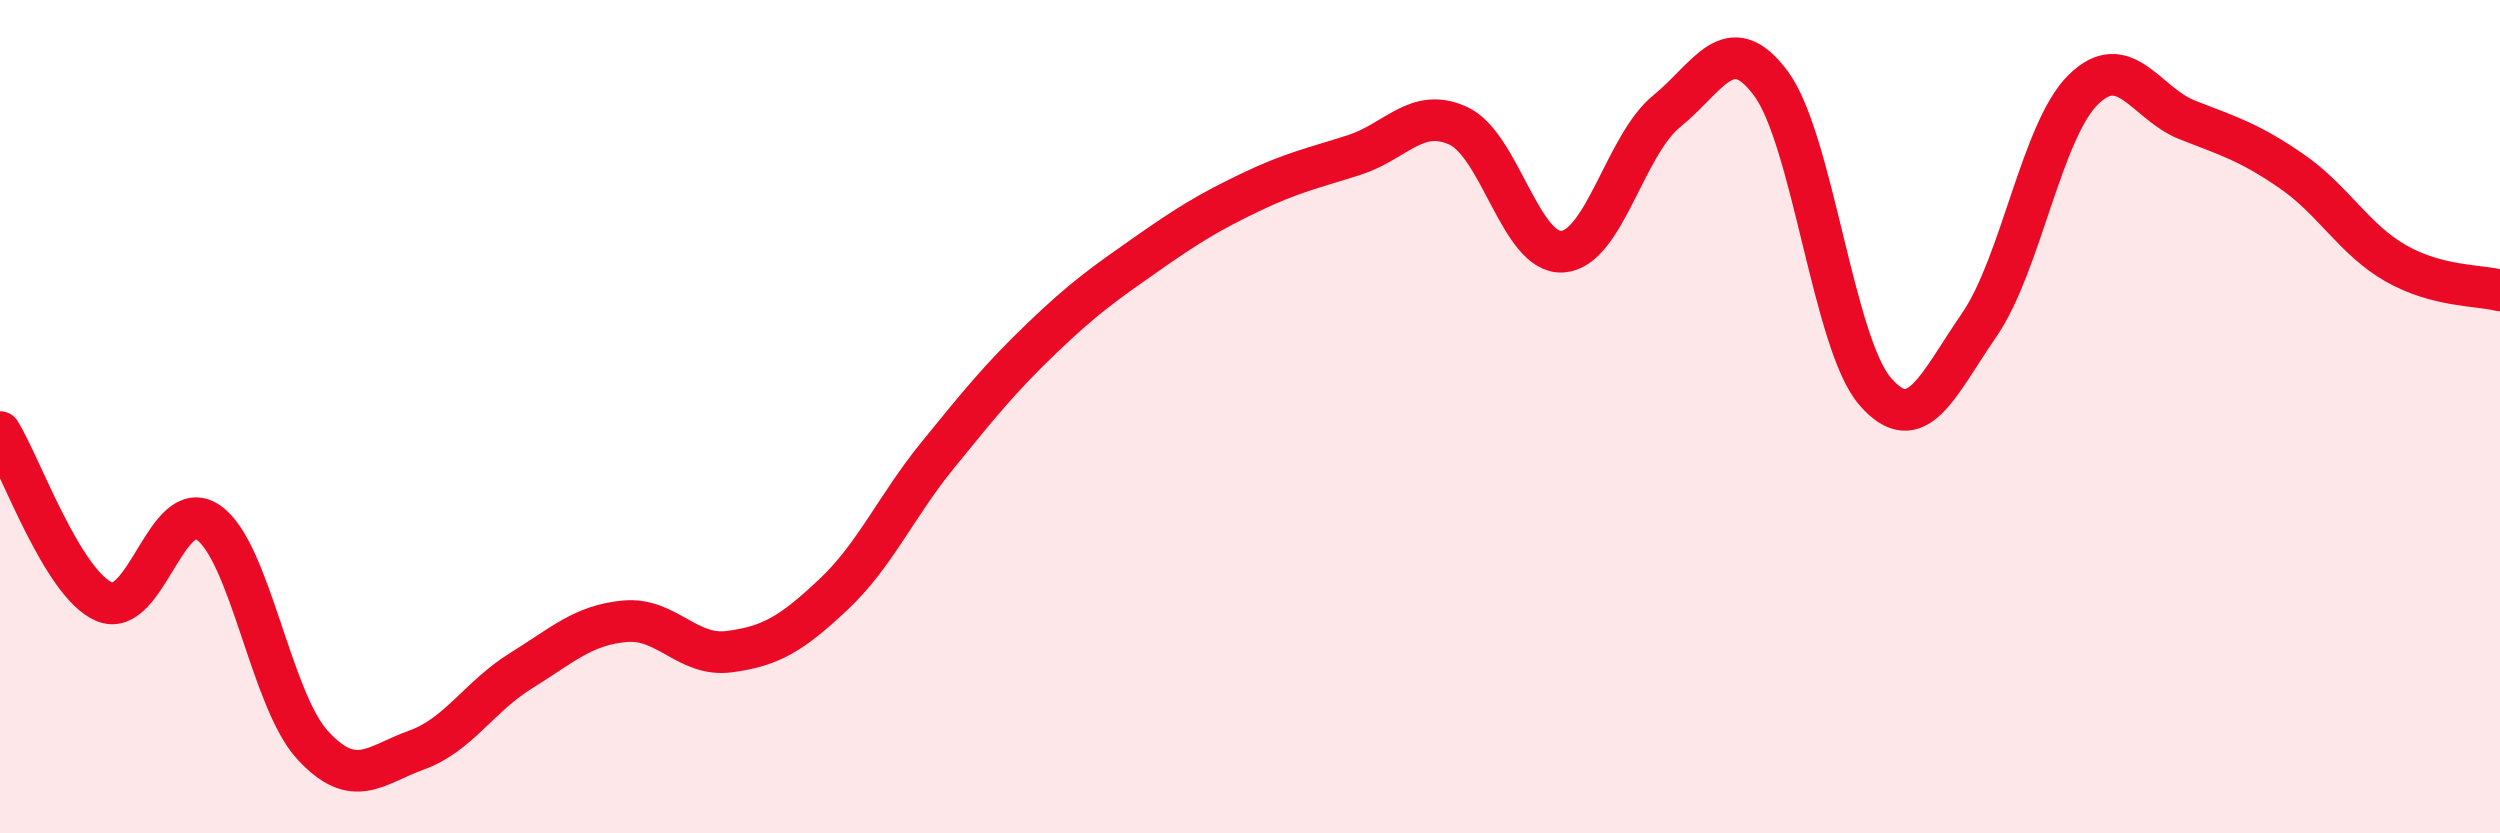
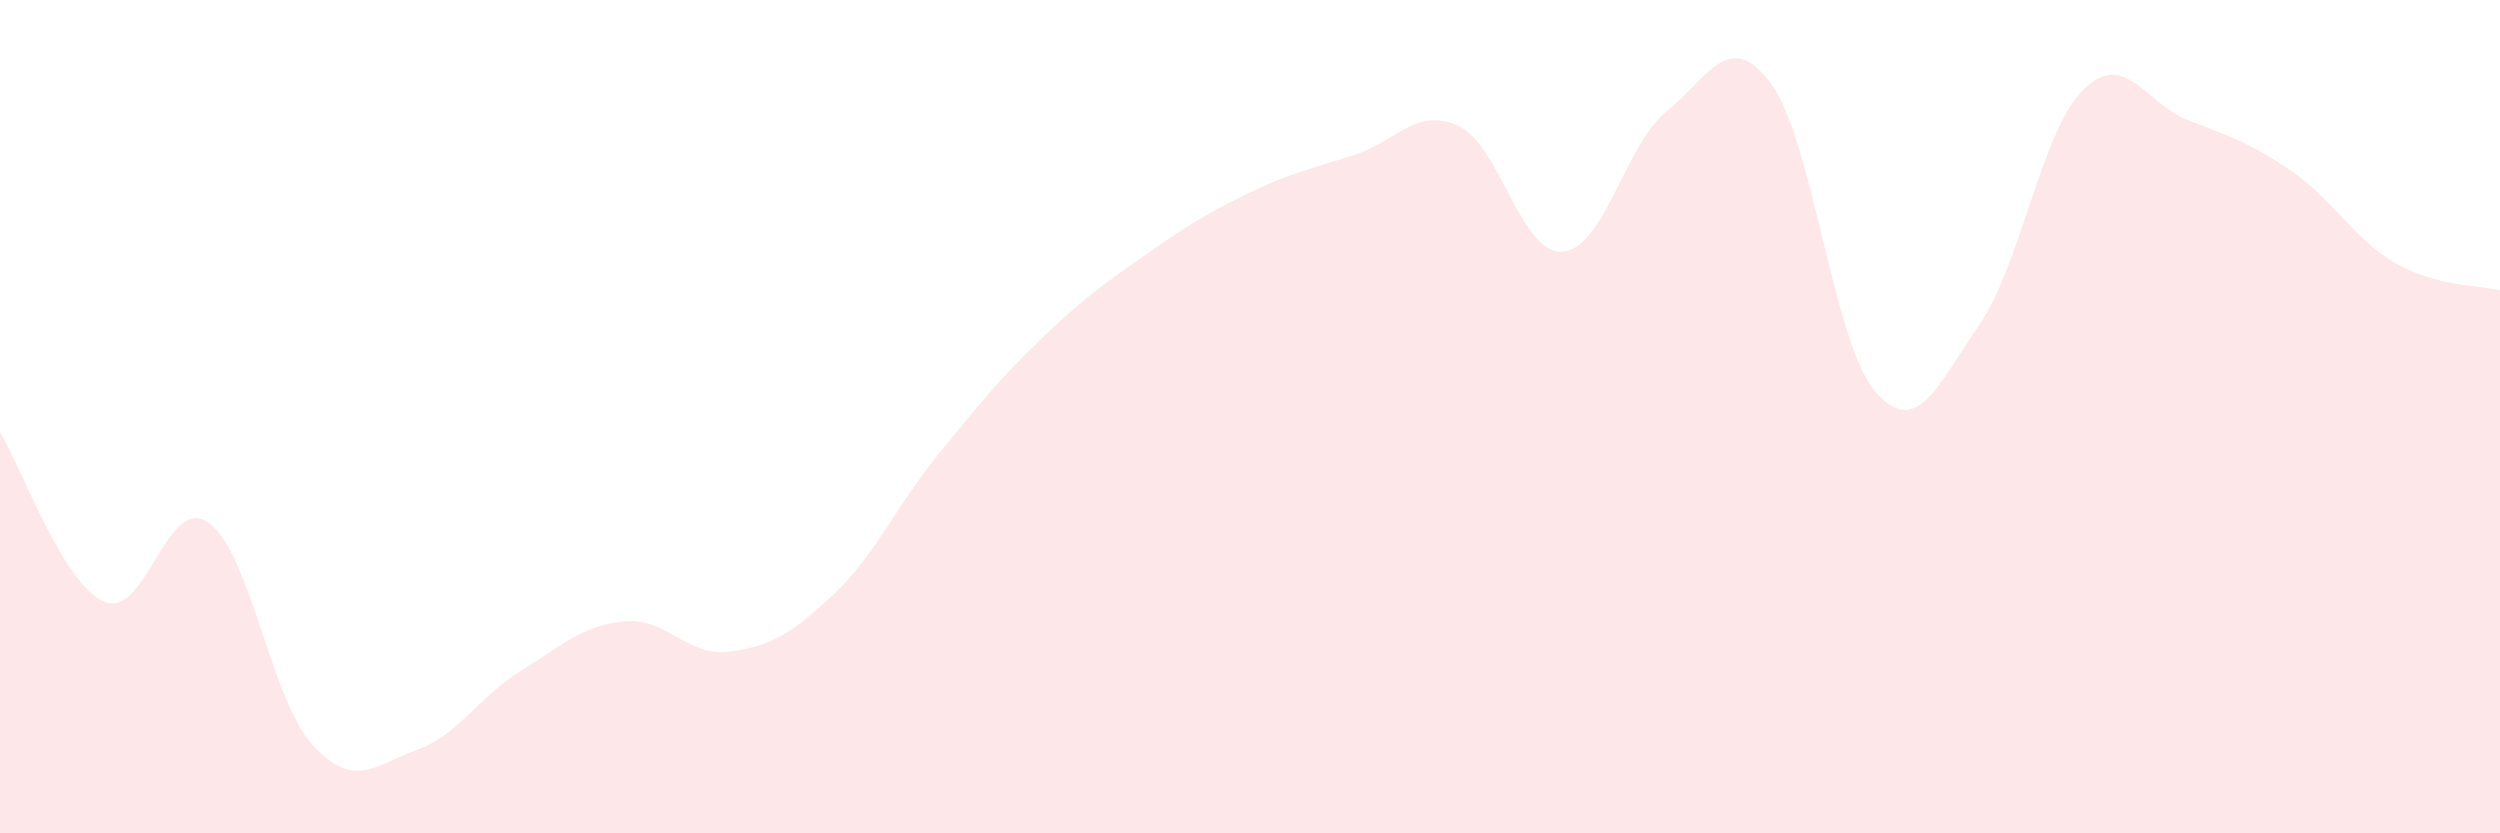
<svg xmlns="http://www.w3.org/2000/svg" width="60" height="20" viewBox="0 0 60 20">
  <path d="M 0,10.37 C 0.5,11.18 1.5,14.01 2.5,14.44 C 3.5,14.87 4,11.85 5,12.54 C 6,13.23 6.5,16.79 7.5,17.88 C 8.5,18.97 9,18.36 10,18 C 11,17.64 11.5,16.72 12.5,16.1 C 13.5,15.48 14,15 15,14.91 C 16,14.82 16.5,15.77 17.5,15.64 C 18.5,15.51 19,15.21 20,14.27 C 21,13.33 21.5,12.16 22.5,10.93 C 23.5,9.7 24,9.08 25,8.12 C 26,7.16 26.5,6.81 27.5,6.11 C 28.5,5.41 29,5.1 30,4.62 C 31,4.14 31.5,4.04 32.5,3.72 C 33.5,3.4 34,2.56 35,3.02 C 36,3.48 36.5,6.11 37.5,6.04 C 38.5,5.97 39,3.48 40,2.67 C 41,1.86 41.5,0.66 42.5,2 C 43.5,3.34 44,8.23 45,9.39 C 46,10.55 46.5,9.25 47.5,7.8 C 48.5,6.35 49,3.13 50,2.15 C 51,1.17 51.5,2.49 52.5,2.88 C 53.5,3.27 54,3.42 55,4.11 C 56,4.8 56.5,5.75 57.5,6.32 C 58.5,6.89 59.5,6.84 60,6.97L60 20L0 20Z" fill="#EB0A25" opacity="0.1" stroke-linecap="round" stroke-linejoin="round" />
-   <path d="M 0,10.37 C 0.5,11.18 1.5,14.01 2.5,14.44 C 3.5,14.87 4,11.85 5,12.54 C 6,13.23 6.5,16.79 7.5,17.88 C 8.5,18.97 9,18.36 10,18 C 11,17.64 11.5,16.72 12.5,16.1 C 13.5,15.48 14,15 15,14.91 C 16,14.82 16.5,15.77 17.5,15.64 C 18.5,15.51 19,15.21 20,14.27 C 21,13.33 21.5,12.16 22.5,10.93 C 23.5,9.7 24,9.08 25,8.12 C 26,7.16 26.5,6.81 27.5,6.11 C 28.5,5.41 29,5.1 30,4.62 C 31,4.14 31.5,4.04 32.5,3.72 C 33.5,3.4 34,2.56 35,3.02 C 36,3.48 36.5,6.11 37.5,6.04 C 38.5,5.97 39,3.48 40,2.67 C 41,1.86 41.5,0.66 42.5,2 C 43.5,3.34 44,8.23 45,9.39 C 46,10.55 46.5,9.25 47.5,7.8 C 48.5,6.35 49,3.13 50,2.15 C 51,1.17 51.5,2.49 52.5,2.88 C 53.5,3.27 54,3.42 55,4.11 C 56,4.8 56.5,5.75 57.5,6.32 C 58.5,6.89 59.5,6.84 60,6.97" stroke="#EB0A25" stroke-width="1" fill="none" stroke-linecap="round" stroke-linejoin="round" />
</svg>